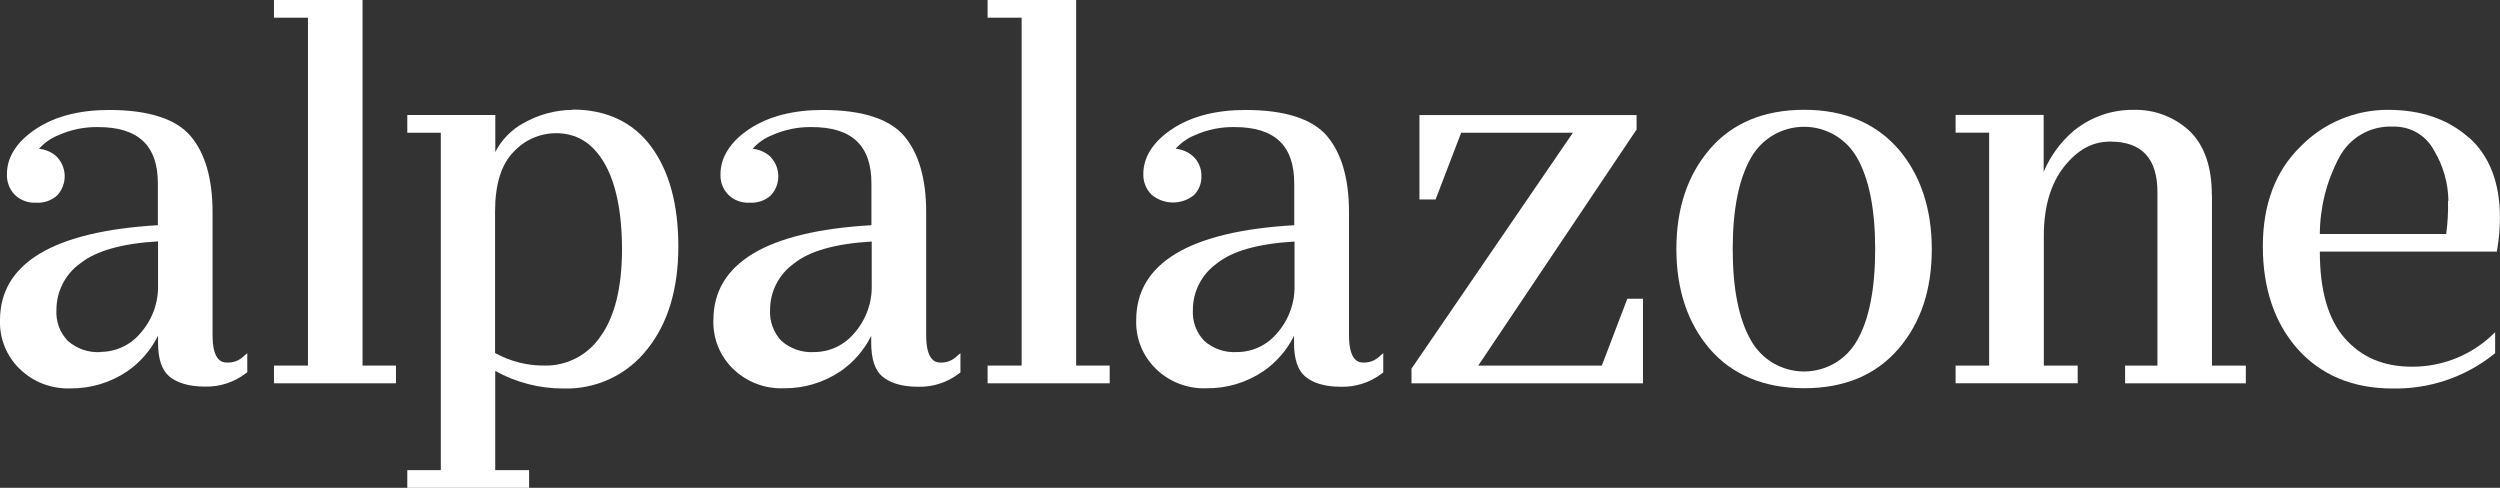
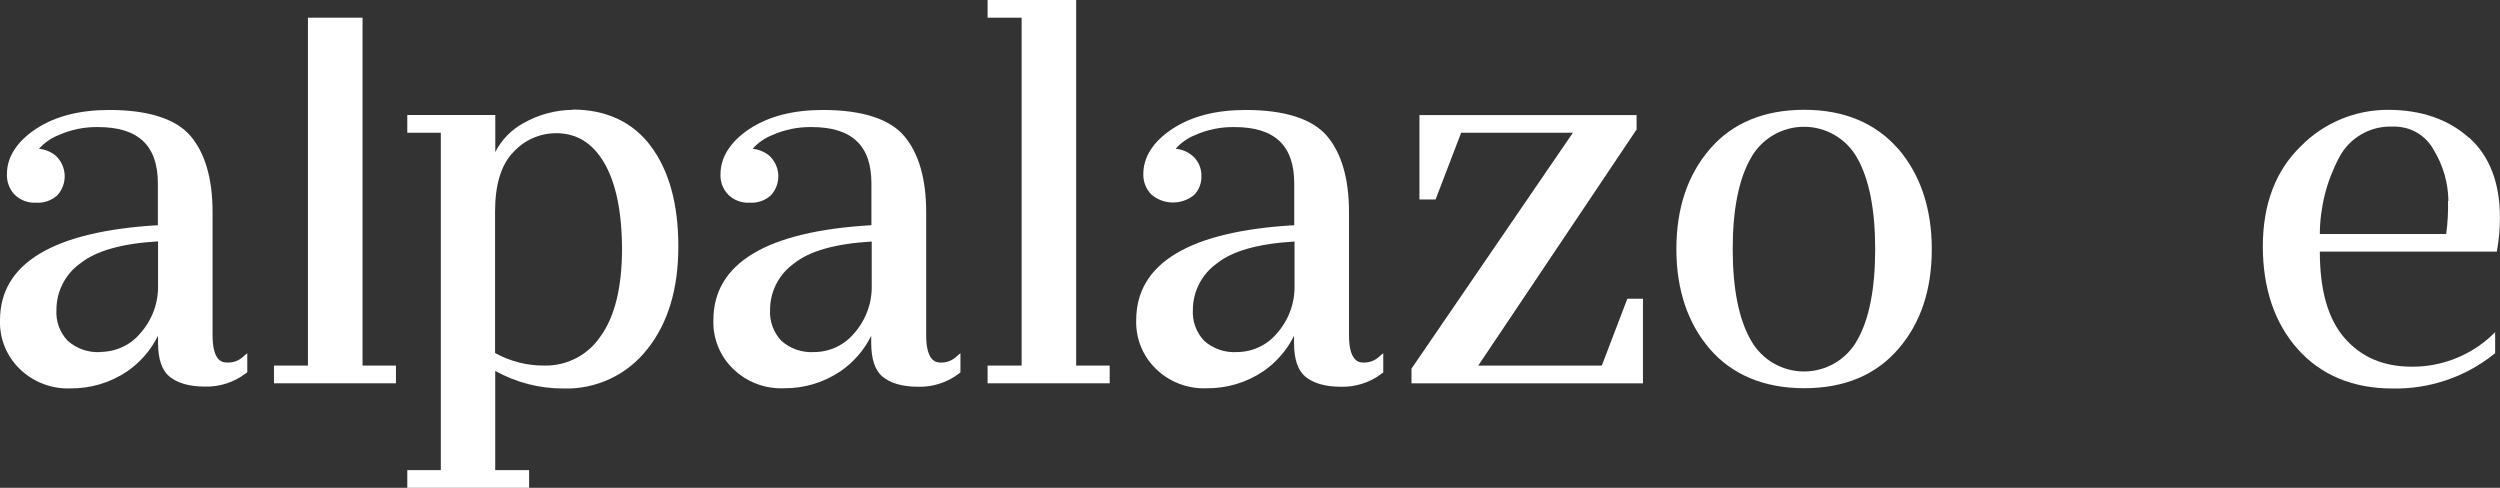
<svg xmlns="http://www.w3.org/2000/svg" width="205" height="40" viewBox="0 0 205 40" fill="none">
  <rect x="0" y="0" width="205" height="40" fill="#333333" stroke="none" />
  <path d="M8.266 28.869C7.775 28.902 7.283 28.838 6.817 28.68C6.351 28.521 5.922 28.271 5.554 27.945C5.231 27.607 4.982 27.205 4.822 26.766C4.663 26.326 4.597 25.859 4.628 25.392C4.628 24.648 4.807 23.914 5.149 23.252C5.491 22.59 5.987 22.02 6.595 21.588C7.868 20.573 9.997 19.963 12.959 19.792V23.324C13.007 24.784 12.496 26.207 11.529 27.304C11.134 27.781 10.64 28.168 10.081 28.435C9.521 28.703 8.91 28.846 8.289 28.855L8.266 28.869ZM18.62 29.728C18.328 29.728 17.43 29.728 17.43 27.498V17.401C17.43 14.677 16.829 12.581 15.639 11.168C14.45 9.755 12.177 9.017 8.96 9.017C6.521 9.017 4.503 9.538 2.944 10.572C1.384 11.607 0.569 12.881 0.569 14.266C0.555 14.575 0.602 14.884 0.71 15.174C0.817 15.464 0.982 15.73 1.194 15.956C1.425 16.184 1.702 16.362 2.007 16.476C2.312 16.591 2.637 16.64 2.962 16.62C3.277 16.641 3.593 16.598 3.892 16.494C4.19 16.39 4.464 16.228 4.698 16.016C5.107 15.57 5.325 14.982 5.304 14.377C5.284 13.773 5.026 13.201 4.587 12.784C4.195 12.453 3.71 12.249 3.198 12.202C3.636 11.706 4.187 11.322 4.804 11.08C5.822 10.625 6.929 10.4 8.044 10.42C11.339 10.42 12.945 11.934 12.945 15.037V18.467C4.365 18.971 -5.00504e-05 21.593 -5.00504e-05 26.26C-0.025 27.002 0.107 27.74 0.386 28.428C0.665 29.116 1.085 29.738 1.62 30.254C2.169 30.788 2.822 31.205 3.538 31.479C4.254 31.753 5.019 31.878 5.785 31.847C7.433 31.864 9.047 31.381 10.414 30.462C11.501 29.717 12.378 28.706 12.959 27.525V28.098C12.959 29.423 13.27 30.36 13.885 30.868C14.501 31.376 15.44 31.699 16.787 31.699C18.004 31.736 19.197 31.351 20.161 30.609L20.277 30.522V28.961L19.814 29.354C19.479 29.614 19.062 29.747 18.638 29.728" fill="white" />
-   <path d="M29.728 0H22.466V1.45H25.252V29.977H22.466V31.431H32.468V29.977H29.728V0Z" fill="white" />
+   <path d="M29.728 0V1.45H25.252V29.977H22.466V31.431H32.468V29.977H29.728V0Z" fill="white" />
  <path d="M45.58 10.919C47.269 10.919 48.561 11.704 49.523 13.315C50.486 14.926 51.005 17.35 51.005 20.448C51.005 23.546 50.407 25.988 49.236 27.59C48.732 28.341 48.046 28.953 47.242 29.37C46.438 29.787 45.542 29.996 44.636 29.977C43.223 29.986 41.831 29.631 40.595 28.947V17.359C40.595 15.111 41.109 13.458 42.123 12.447C42.562 11.969 43.096 11.586 43.691 11.324C44.286 11.062 44.93 10.925 45.58 10.923V10.919ZM46.969 9.007C45.551 9.02 44.16 9.394 42.928 10.092C41.935 10.633 41.128 11.46 40.614 12.465V9.432H33.398V10.882H36.147V38.55H33.398V40H43.386V38.55H40.609V30.416C42.314 31.364 44.234 31.86 46.186 31.856C47.51 31.899 48.825 31.629 50.024 31.067C51.223 30.506 52.271 29.668 53.083 28.624C54.772 26.519 55.624 23.689 55.624 20.222C55.624 16.754 54.874 14.017 53.383 12.004C51.893 9.991 49.681 8.984 46.959 8.984L46.969 9.007Z" fill="white" />
  <path d="M66.783 28.869C66.292 28.902 65.799 28.838 65.333 28.68C64.868 28.521 64.438 28.271 64.07 27.945C63.751 27.607 63.505 27.207 63.346 26.771C63.187 26.334 63.118 25.87 63.145 25.406C63.145 24.662 63.323 23.928 63.665 23.266C64.008 22.604 64.504 22.034 65.112 21.602C66.371 20.586 68.509 19.977 71.481 19.806V23.338C71.528 24.798 71.017 26.221 70.05 27.318C69.656 27.796 69.162 28.182 68.602 28.45C68.043 28.718 67.431 28.861 66.811 28.869H66.783ZM77.136 29.728C76.845 29.728 75.947 29.728 75.947 27.498V17.401C75.947 14.677 75.345 12.581 74.156 11.168C72.966 9.755 70.694 9.017 67.472 9.017C65.038 9.017 63.02 9.538 61.455 10.572C59.891 11.607 59.081 12.904 59.081 14.266C59.065 14.575 59.111 14.884 59.219 15.175C59.326 15.466 59.492 15.731 59.706 15.956C59.938 16.185 60.215 16.363 60.521 16.477C60.827 16.592 61.153 16.641 61.479 16.62C61.794 16.641 62.11 16.598 62.408 16.494C62.706 16.39 62.98 16.227 63.214 16.016C63.624 15.57 63.842 14.982 63.821 14.377C63.8 13.773 63.542 13.201 63.103 12.784C62.711 12.453 62.226 12.249 61.715 12.202C62.153 11.706 62.703 11.322 63.321 11.08C64.339 10.625 65.445 10.4 66.561 10.42C69.856 10.42 71.457 11.934 71.457 15.037V18.467C62.862 18.961 58.498 21.584 58.498 26.251C58.473 26.992 58.604 27.731 58.882 28.419C59.16 29.106 59.58 29.728 60.113 30.245C60.662 30.779 61.315 31.196 62.031 31.47C62.748 31.744 63.512 31.869 64.279 31.837C65.927 31.855 67.541 31.372 68.907 30.452C69.987 29.714 70.859 28.711 71.439 27.539V28.112C71.439 29.437 71.749 30.374 72.365 30.882C72.98 31.39 73.924 31.713 75.271 31.713C76.488 31.75 77.681 31.365 78.645 30.623L78.756 30.535V28.961L78.293 29.354C77.964 29.61 77.554 29.742 77.136 29.728Z" fill="white" />
  <path d="M88.245 0H80.983V1.45H83.774V29.977H80.983V31.431H90.994V29.977H88.245V0Z" fill="white" />
  <path d="M101.454 28.869C100.963 28.902 100.47 28.838 100.005 28.68C99.539 28.521 99.109 28.271 98.742 27.945C98.421 27.608 98.173 27.209 98.014 26.772C97.854 26.335 97.787 25.87 97.816 25.406C97.816 24.662 97.994 23.928 98.337 23.266C98.679 22.604 99.175 22.034 99.783 21.602C101.037 20.586 103.18 19.977 106.152 19.806V23.338C106.2 24.798 105.688 26.221 104.721 27.318C104.327 27.796 103.833 28.182 103.273 28.45C102.714 28.718 102.102 28.861 101.482 28.869H101.454ZM111.808 29.728C111.516 29.728 110.618 29.728 110.618 27.498V17.401C110.618 14.677 110.016 12.581 108.827 11.168C107.637 9.755 105.365 9.017 102.143 9.017C99.709 9.017 97.691 9.538 96.127 10.572C94.562 11.607 93.752 12.881 93.752 14.266C93.743 14.578 93.797 14.889 93.912 15.179C94.026 15.469 94.199 15.734 94.419 15.956C94.903 16.367 95.515 16.597 96.151 16.605C96.786 16.613 97.405 16.4 97.899 16.002C98.105 15.796 98.266 15.55 98.372 15.279C98.478 15.008 98.526 14.718 98.515 14.428C98.522 14.117 98.461 13.809 98.336 13.524C98.211 13.239 98.026 12.985 97.793 12.779C97.401 12.448 96.916 12.245 96.404 12.198C96.838 11.706 97.382 11.323 97.992 11.08C99.01 10.625 100.116 10.4 101.232 10.42C104.527 10.42 106.128 11.934 106.128 15.037V18.467C97.534 18.961 93.169 21.584 93.169 26.251C93.144 26.992 93.275 27.731 93.553 28.419C93.831 29.106 94.251 29.728 94.784 30.245C95.334 30.779 95.986 31.196 96.702 31.47C97.419 31.744 98.183 31.869 98.95 31.837C100.598 31.855 102.212 31.372 103.578 30.452C104.659 29.714 105.53 28.711 106.11 27.539V28.112C106.11 29.437 106.42 30.374 107.036 30.882C107.651 31.39 108.595 31.713 109.942 31.713C111.16 31.75 112.352 31.365 113.316 30.623L113.427 30.535V28.961L112.965 29.354C112.635 29.61 112.225 29.742 111.808 29.728Z" fill="white" />
  <path d="M131.349 29.977H121.217L134.144 10.702L134.2 10.633V9.433H116.394V16.358H117.718L119.815 10.882H128.979L115.797 30.148L115.742 30.227V31.432H134.723V24.497H133.441L131.349 29.977Z" fill="white" />
  <path d="M152.273 27.932C151.839 28.699 151.209 29.338 150.446 29.782C149.683 30.226 148.815 30.461 147.932 30.461C147.049 30.461 146.181 30.226 145.418 29.782C144.655 29.338 144.025 28.699 143.591 27.932C142.586 26.2 142.082 23.68 142.082 20.425C142.082 17.17 142.586 14.654 143.591 12.922C144.025 12.155 144.656 11.517 145.419 11.073C146.182 10.629 147.05 10.395 147.933 10.396C148.817 10.396 149.684 10.631 150.447 11.076C151.209 11.52 151.84 12.159 152.273 12.927C153.264 14.645 153.764 17.165 153.764 20.429C153.764 23.693 153.269 26.21 152.273 27.932ZM155.675 12.235C153.824 10.102 151.232 9.003 147.946 9.003C144.66 9.003 142.035 10.088 140.198 12.235C138.361 14.381 137.463 17.11 137.463 20.425C137.463 23.74 138.388 26.496 140.193 28.601C141.998 30.706 144.627 31.833 147.941 31.833C151.255 31.833 153.833 30.743 155.675 28.601C157.517 26.459 158.406 23.744 158.406 20.425C158.406 17.105 157.48 14.349 155.675 12.225V12.235Z" fill="white" />
-   <path d="M181.372 16.02C181.372 13.675 180.757 11.893 179.521 10.72C178.28 9.577 176.641 8.963 174.953 9.007C173.178 8.988 171.453 9.588 170.074 10.702C168.985 11.619 168.13 12.783 167.58 14.095V9.423H160.359V10.877H163.109V29.977H160.359V31.427H170.371V29.977H167.594V19.321C167.594 16.948 168.163 15.037 169.269 13.652C170.375 12.267 171.583 11.611 173.036 11.611C175.642 11.611 176.91 12.996 176.91 15.766V29.982H174.258V31.431H184.158V29.982H181.381V16.02H181.372Z" fill="white" />
  <path d="M200.737 16.477C200.76 17.383 200.71 18.289 200.589 19.187H190.226C190.238 17.004 190.779 14.855 191.804 12.927C192.221 12.122 192.861 11.454 193.649 11.003C194.436 10.552 195.336 10.337 196.243 10.383C196.922 10.363 197.593 10.531 198.181 10.871C198.769 11.21 199.25 11.706 199.571 12.303C200.334 13.557 200.748 14.992 200.77 16.458L200.737 16.477ZM202.431 11.278C200.751 9.773 198.52 9.007 195.822 9.007C194.487 9.002 193.165 9.265 191.935 9.78C190.704 10.294 189.589 11.05 188.657 12.003C186.593 14.002 185.552 16.759 185.552 20.203C185.552 23.647 186.523 26.505 188.412 28.624C190.3 30.743 192.925 31.855 196.16 31.855C199.181 31.925 202.13 30.931 204.491 29.049L204.602 28.961V27.239L204.111 27.7C202.365 29.238 200.113 30.081 197.784 30.069C195.424 30.069 193.619 29.279 192.263 27.728C190.907 26.177 190.226 23.822 190.226 20.632H204.741L204.782 20.383C204.923 19.544 204.994 18.694 204.995 17.843C204.995 14.995 204.139 12.765 202.445 11.269L202.431 11.278Z" fill="white" />
</svg>